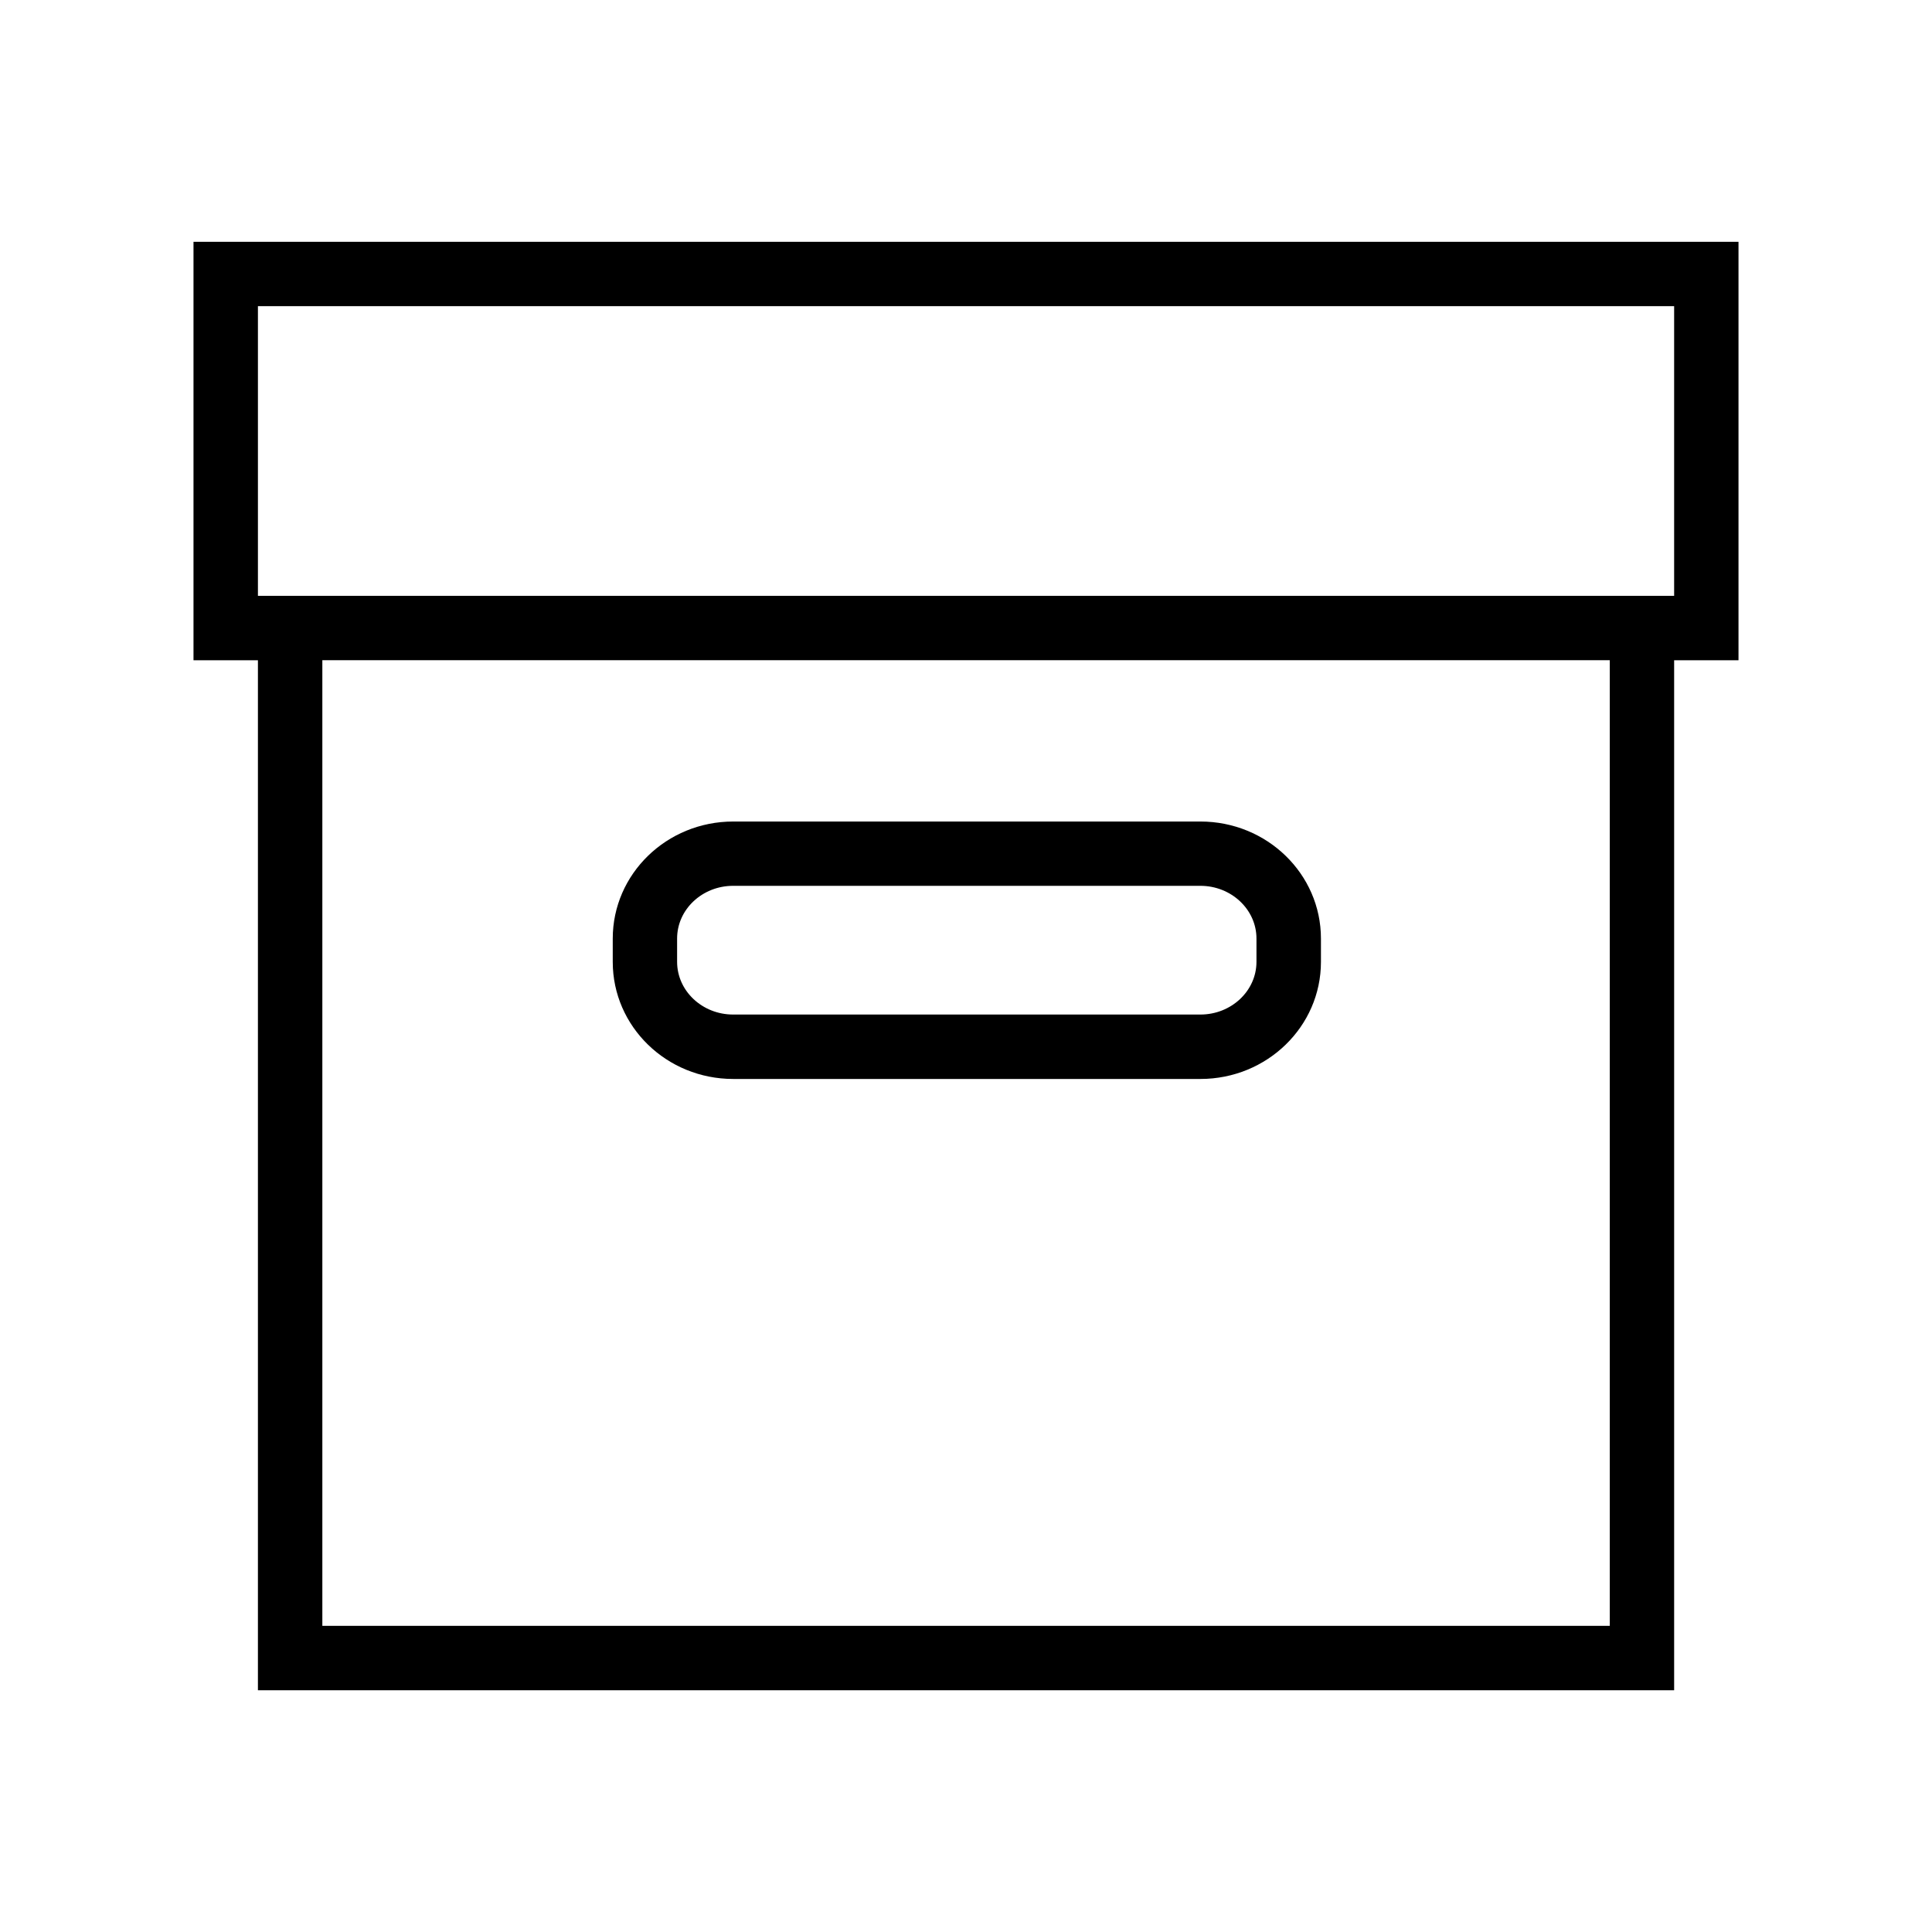
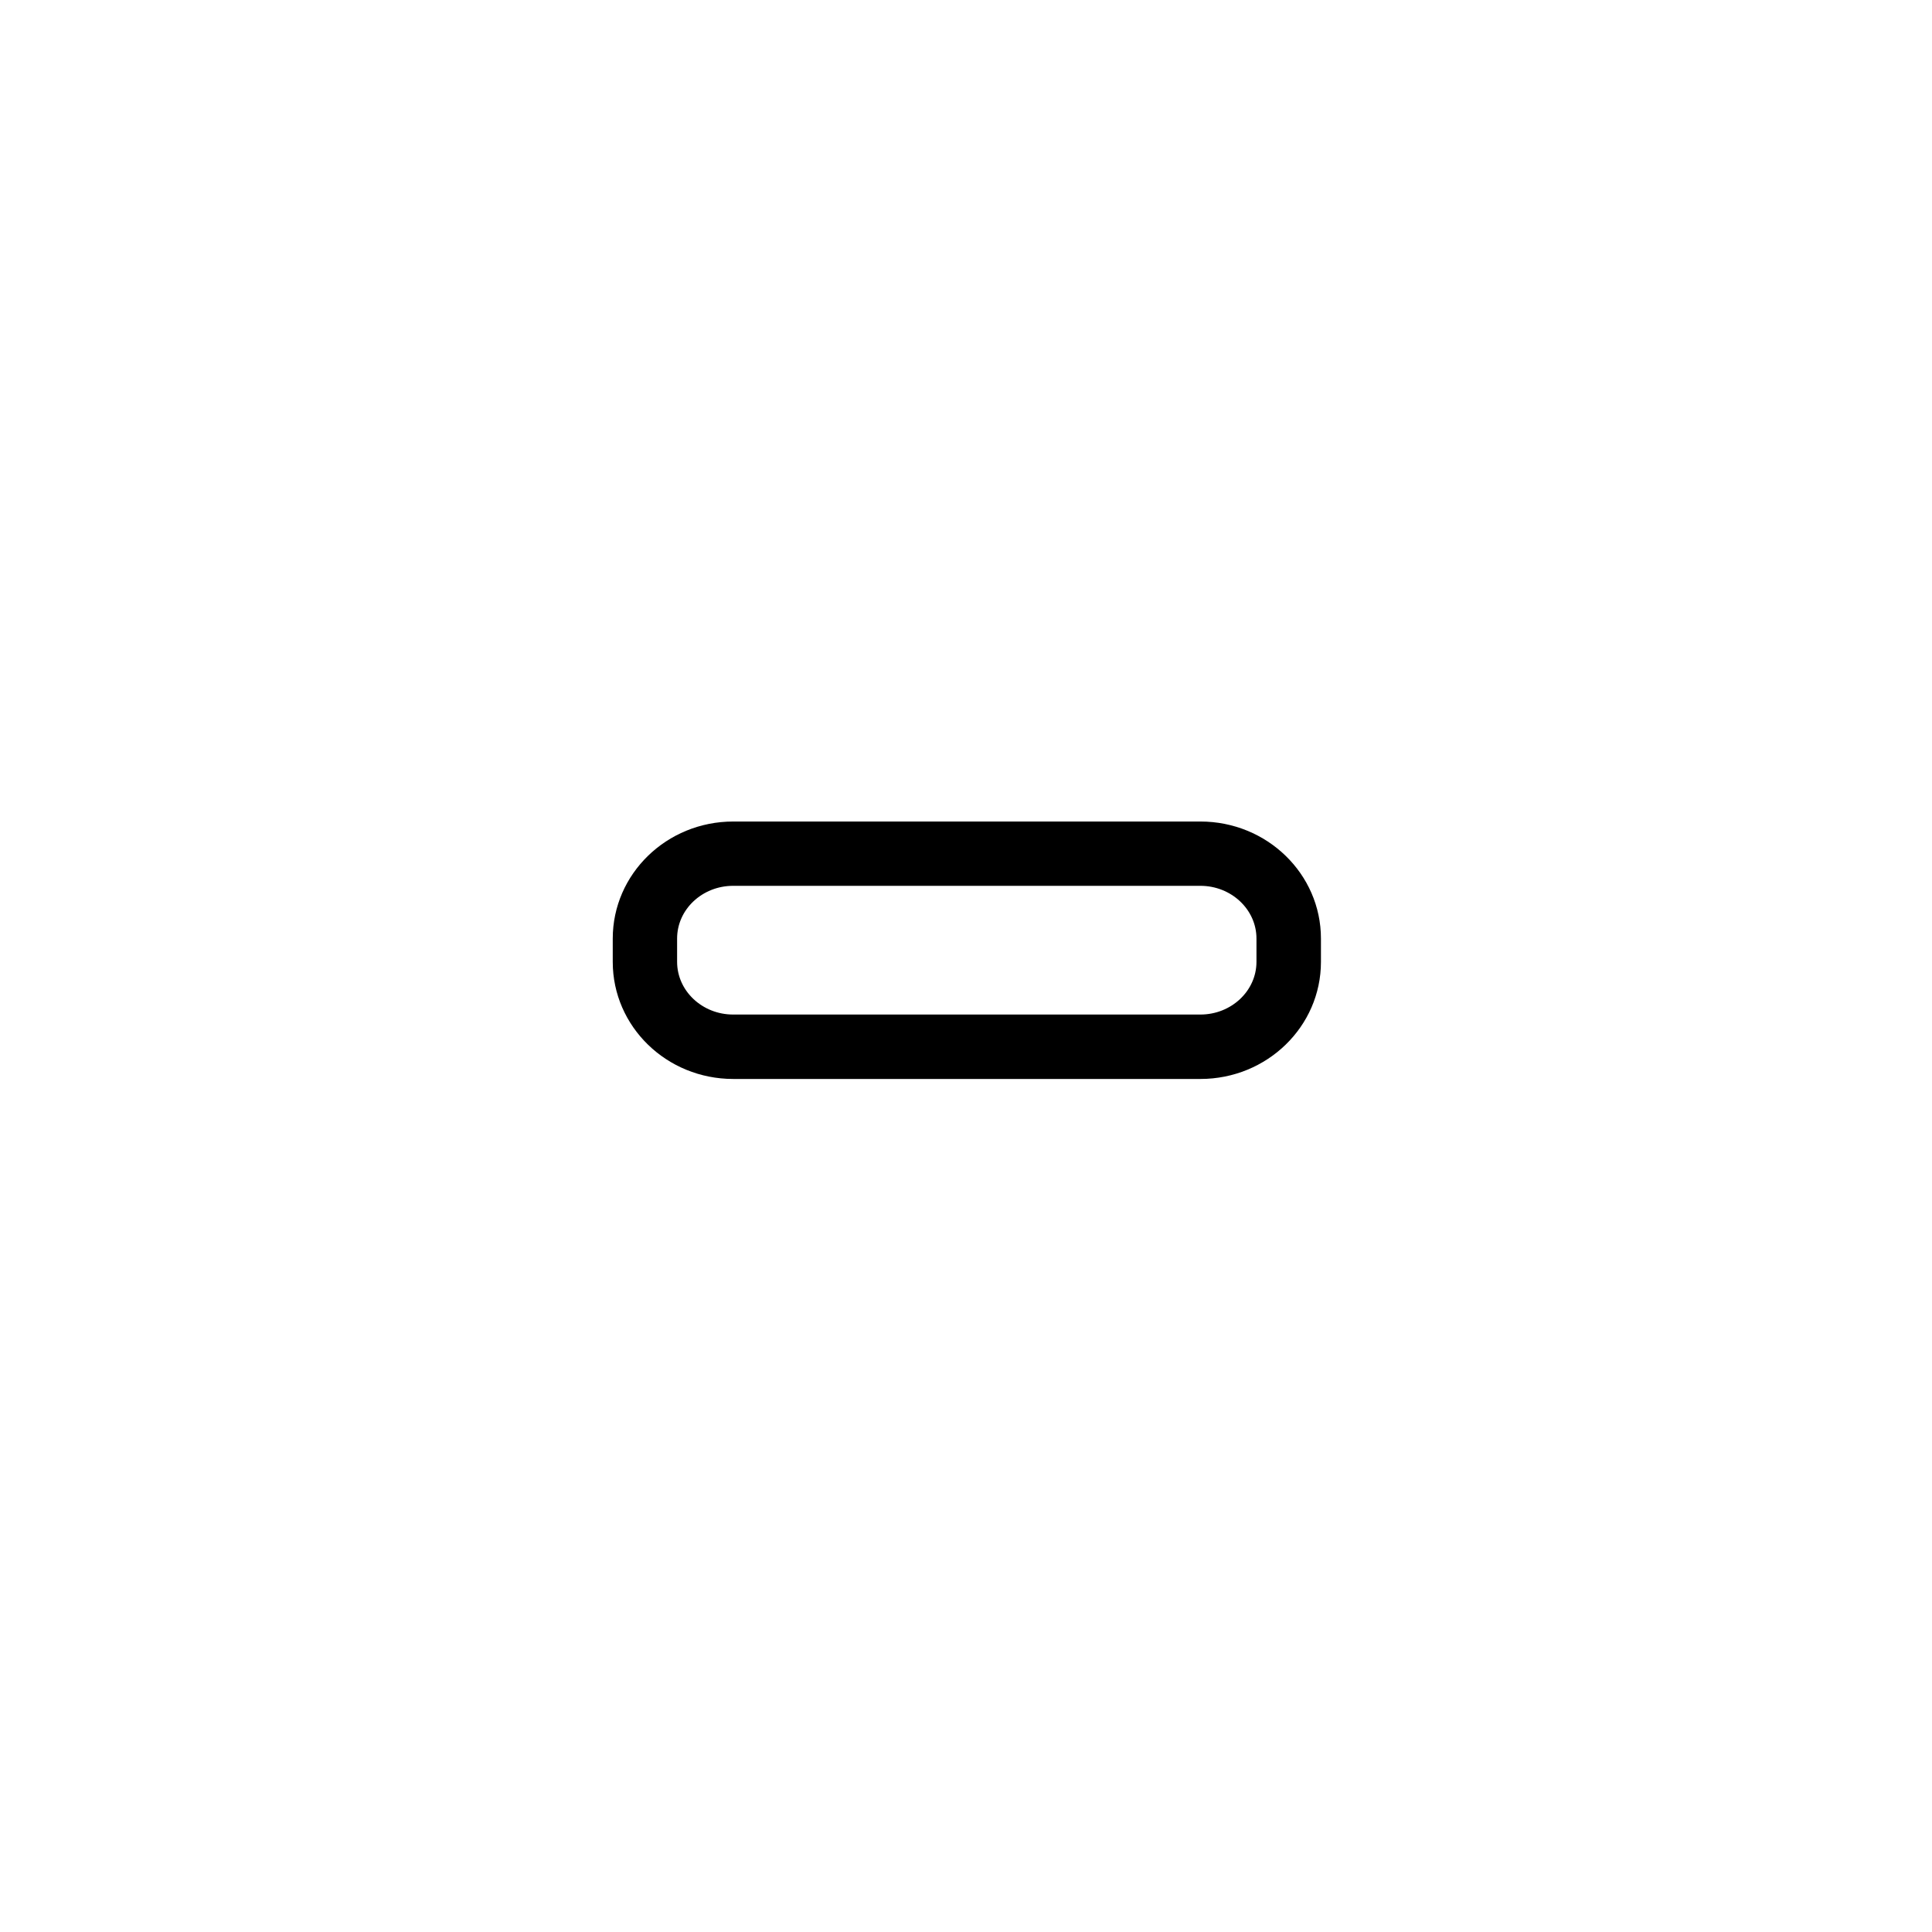
<svg xmlns="http://www.w3.org/2000/svg" version="1.1" width="32" height="32" viewBox="0 0 32 32">
  <g id="icomoon-ignore">
</g>
-   <path d="M28.795 4.005h-25.59v6.931h1.067v17.060h23.457v-17.060h1.066v-6.931zM26.663 26.929h-21.324v-15.994h21.324v15.994zM27.729 9.869h-23.457v-4.798h23.457v4.798z" fill="#000000" />
  <path d="M12.144 17.871h7.739c1.102 0 1.996-0.868 1.996-1.939v-0.386c0-1.071-0.894-1.939-1.996-1.939h-7.739c-1.102 0-1.995 0.868-1.995 1.939v0.386c0 1.071 0.892 1.939 1.995 1.939zM11.215 15.545c0-0.482 0.416-0.873 0.928-0.873h7.739c0.512 0 0.929 0.392 0.929 0.873v0.386c0 0.482-0.417 0.873-0.929 0.873h-7.739c-0.512 0-0.928-0.392-0.928-0.873v-0.386z" fill="#000000" />
</svg>